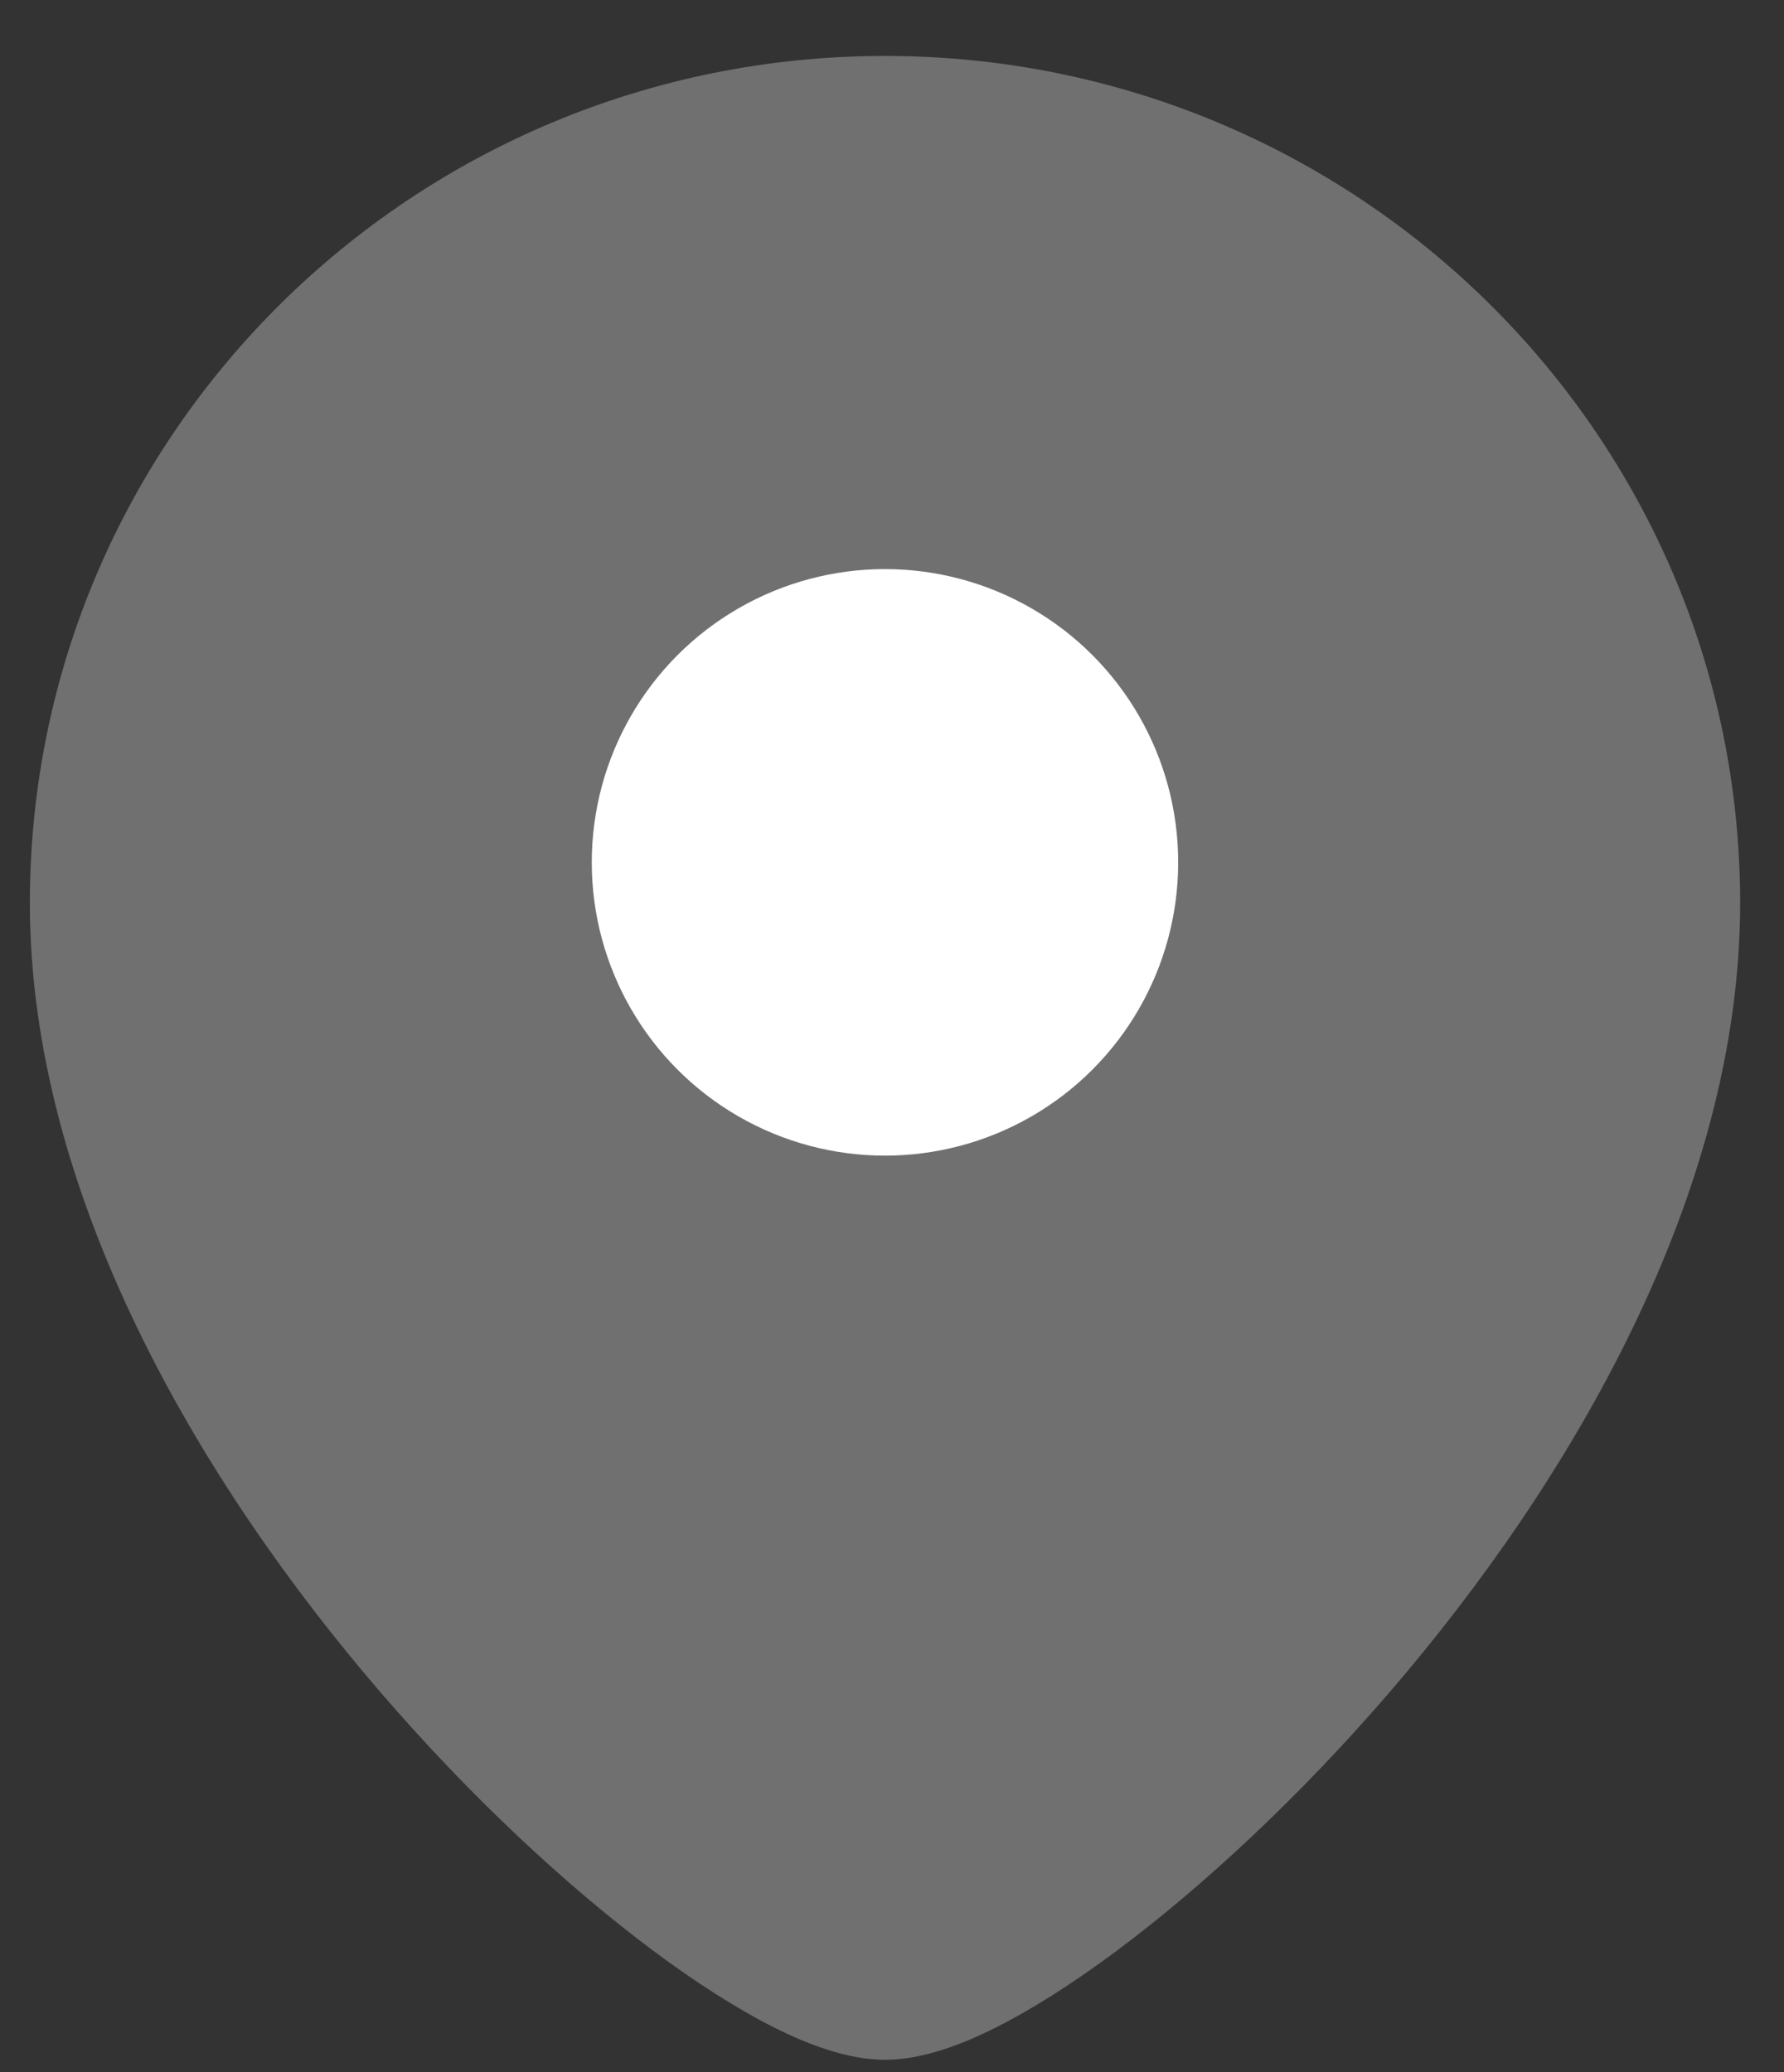
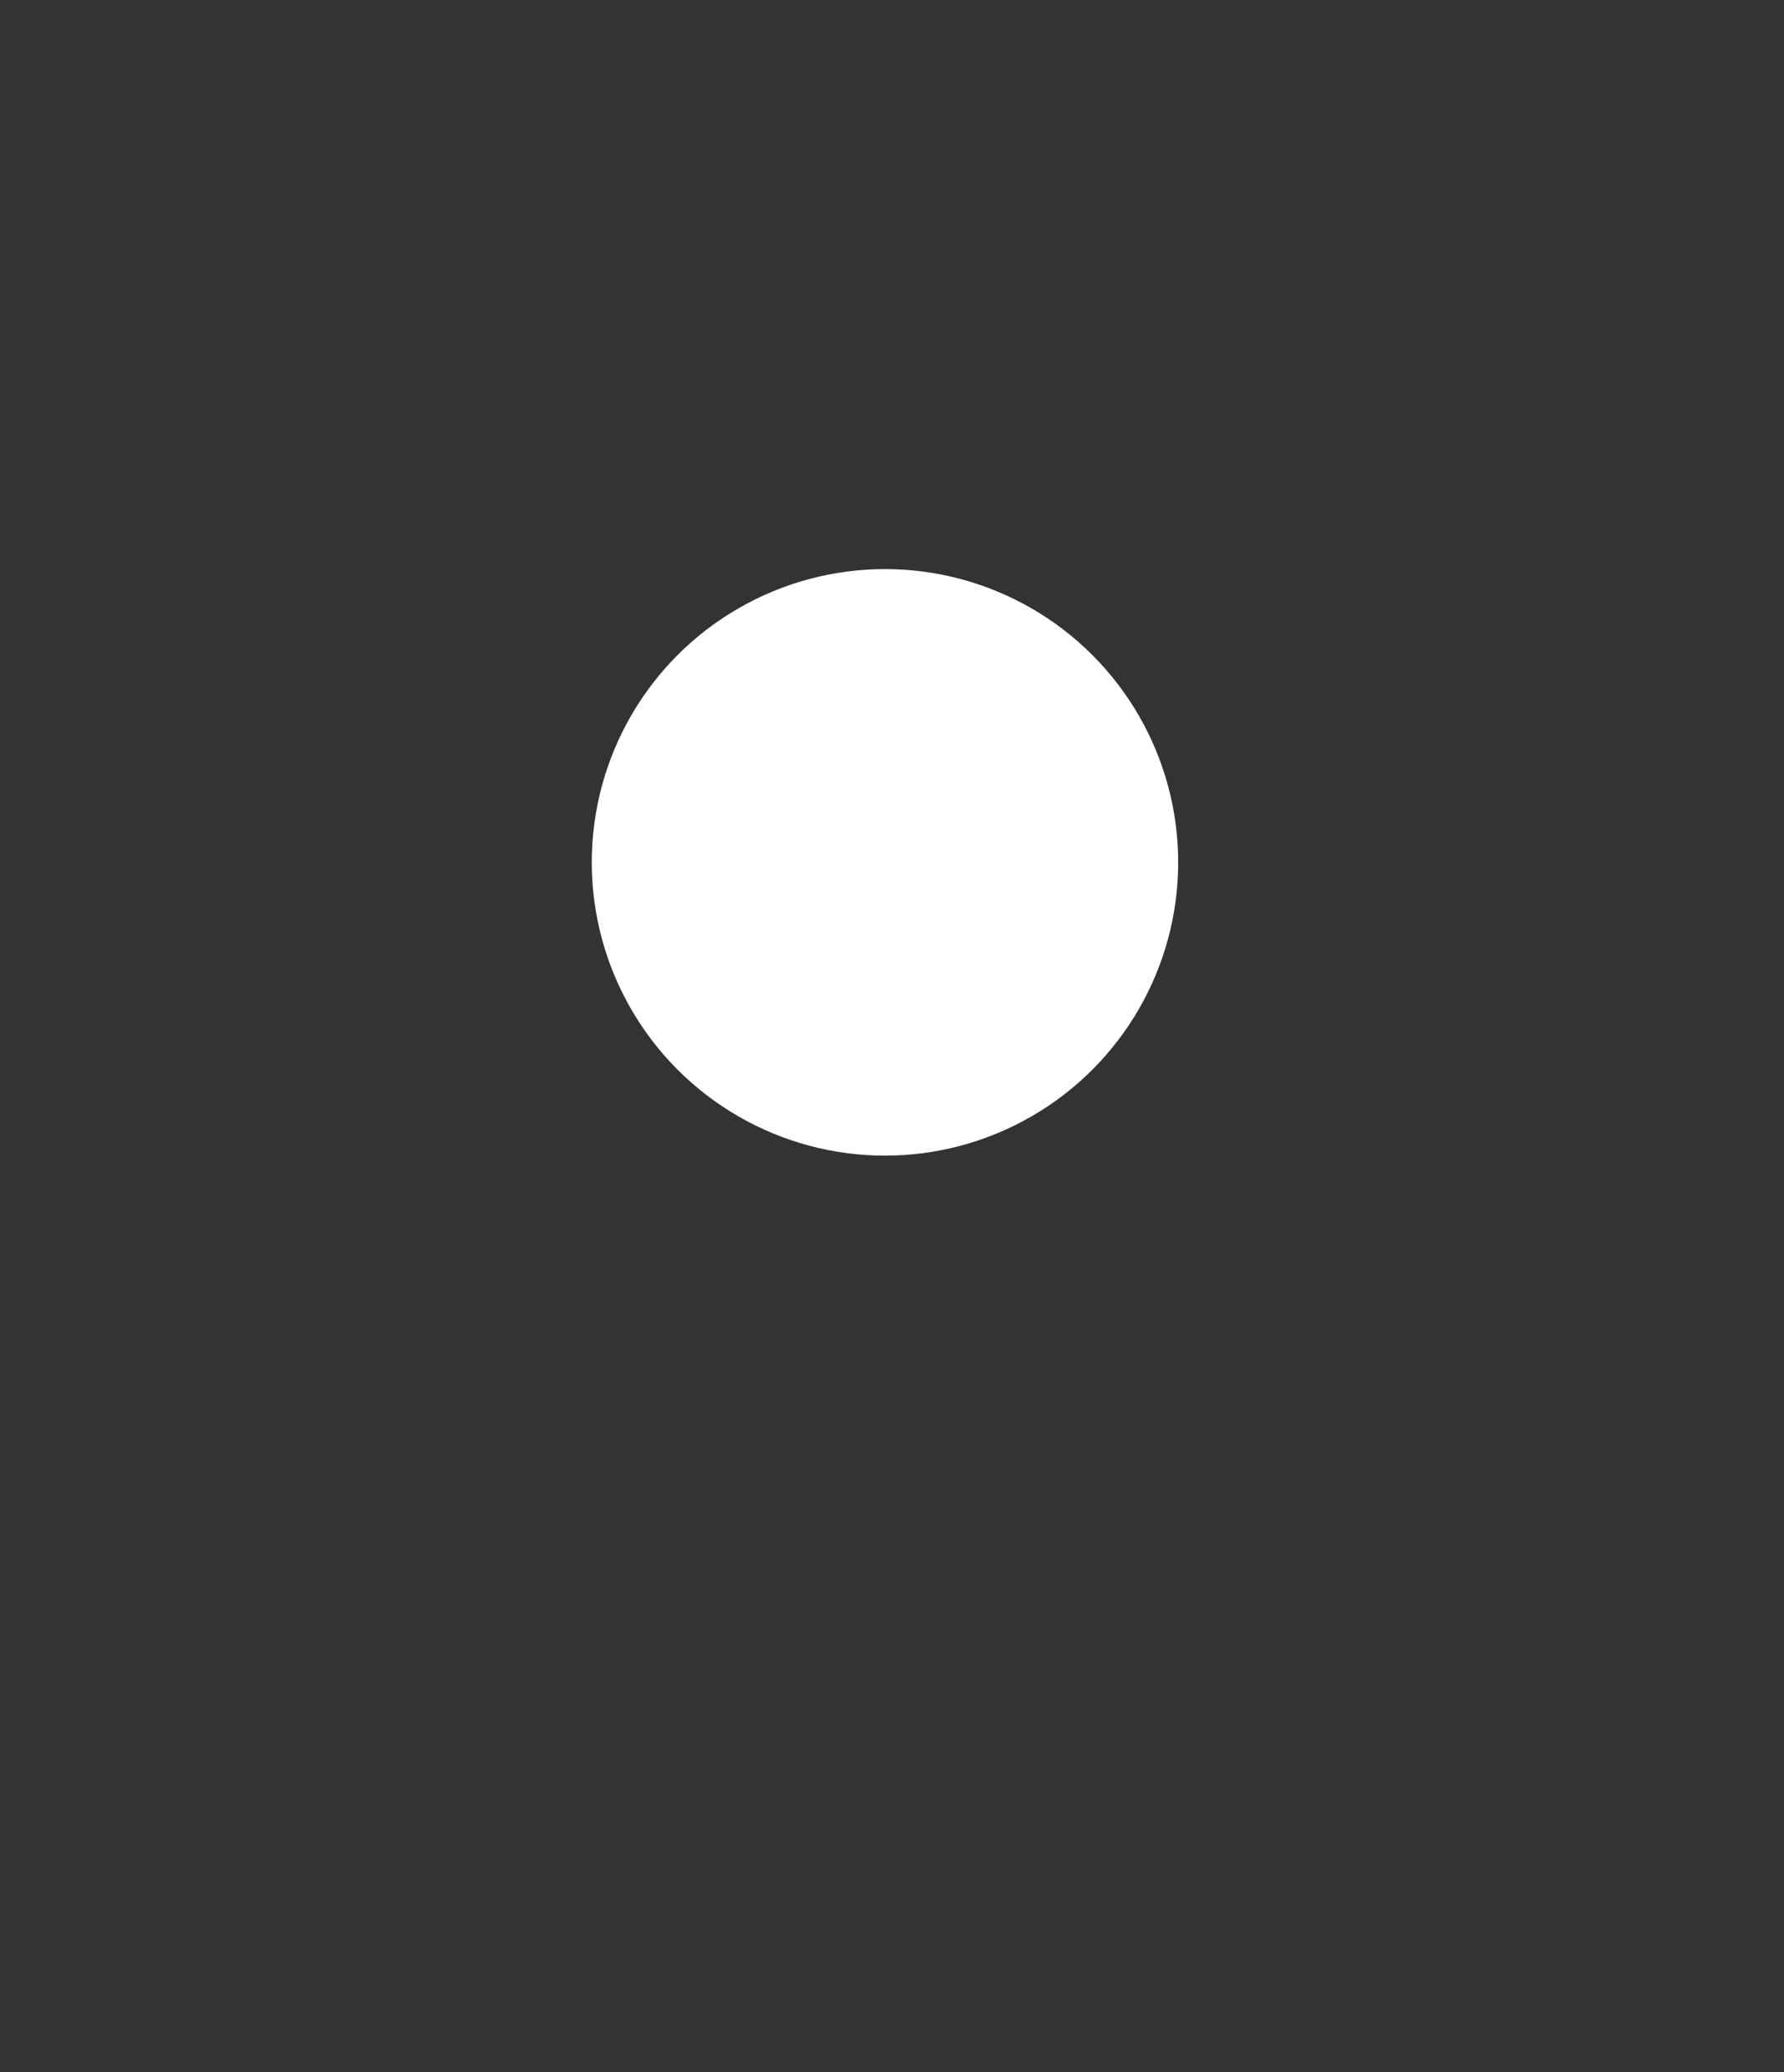
<svg xmlns="http://www.w3.org/2000/svg" width="31" height="36" viewBox="0 0 31 36" fill="none">
  <rect x="0" y="0" width="31" height="36" fill="#333333" stroke="none" />
-   <path opacity="0.3" fill-rule="evenodd" clip-rule="evenodd" d="M15.379 0.972C7.184 0.972 0.519 7.549 0.519 15.69C0.519 20.753 3.472 25.75 6.601 29.388C8.185 31.229 9.866 32.783 11.348 33.888C12.088 34.44 12.8 34.895 13.442 35.219C14.044 35.522 14.731 35.785 15.379 35.785C16.026 35.785 16.713 35.522 17.315 35.219C17.957 34.895 18.669 34.44 19.409 33.888C20.891 32.783 22.572 31.229 24.156 29.388C27.285 25.75 30.238 20.753 30.238 15.69C30.238 7.549 23.573 0.972 15.379 0.972Z" fill="white" />
  <circle cx="5.095" cy="5.095" r="5.095" transform="matrix(-1 0 0 1 20.473 9.887)" fill="white" />
</svg>